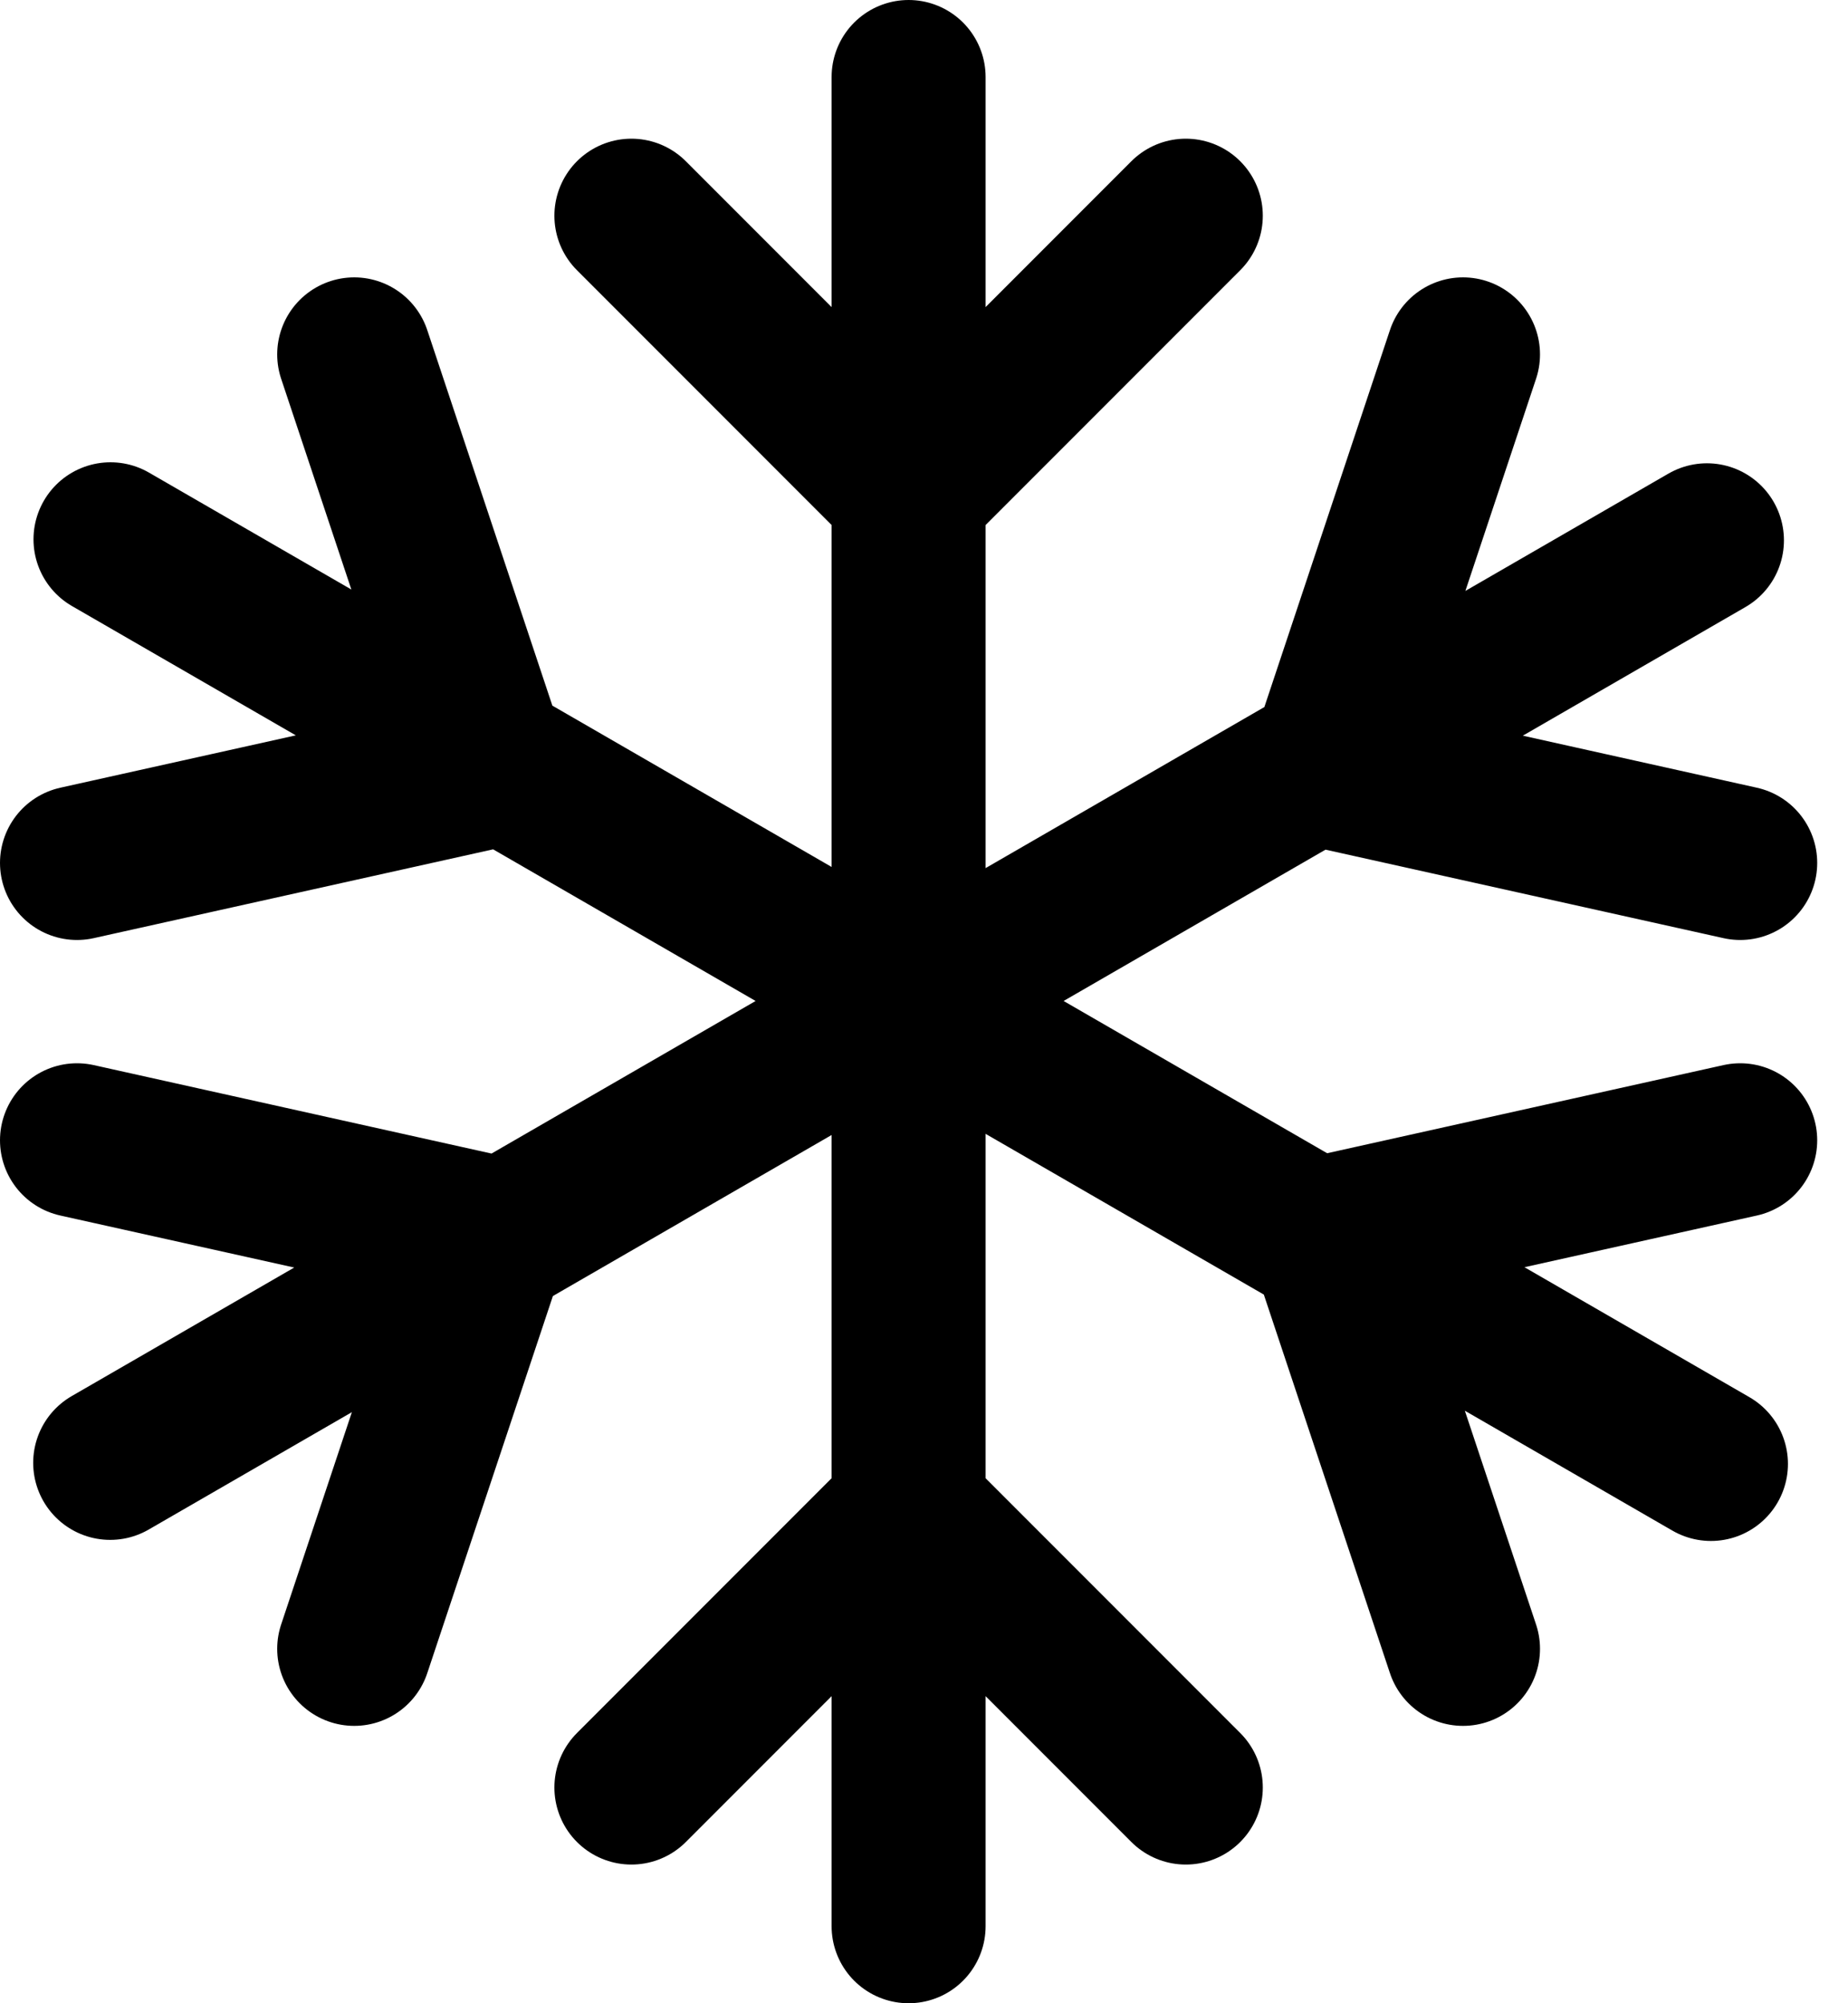
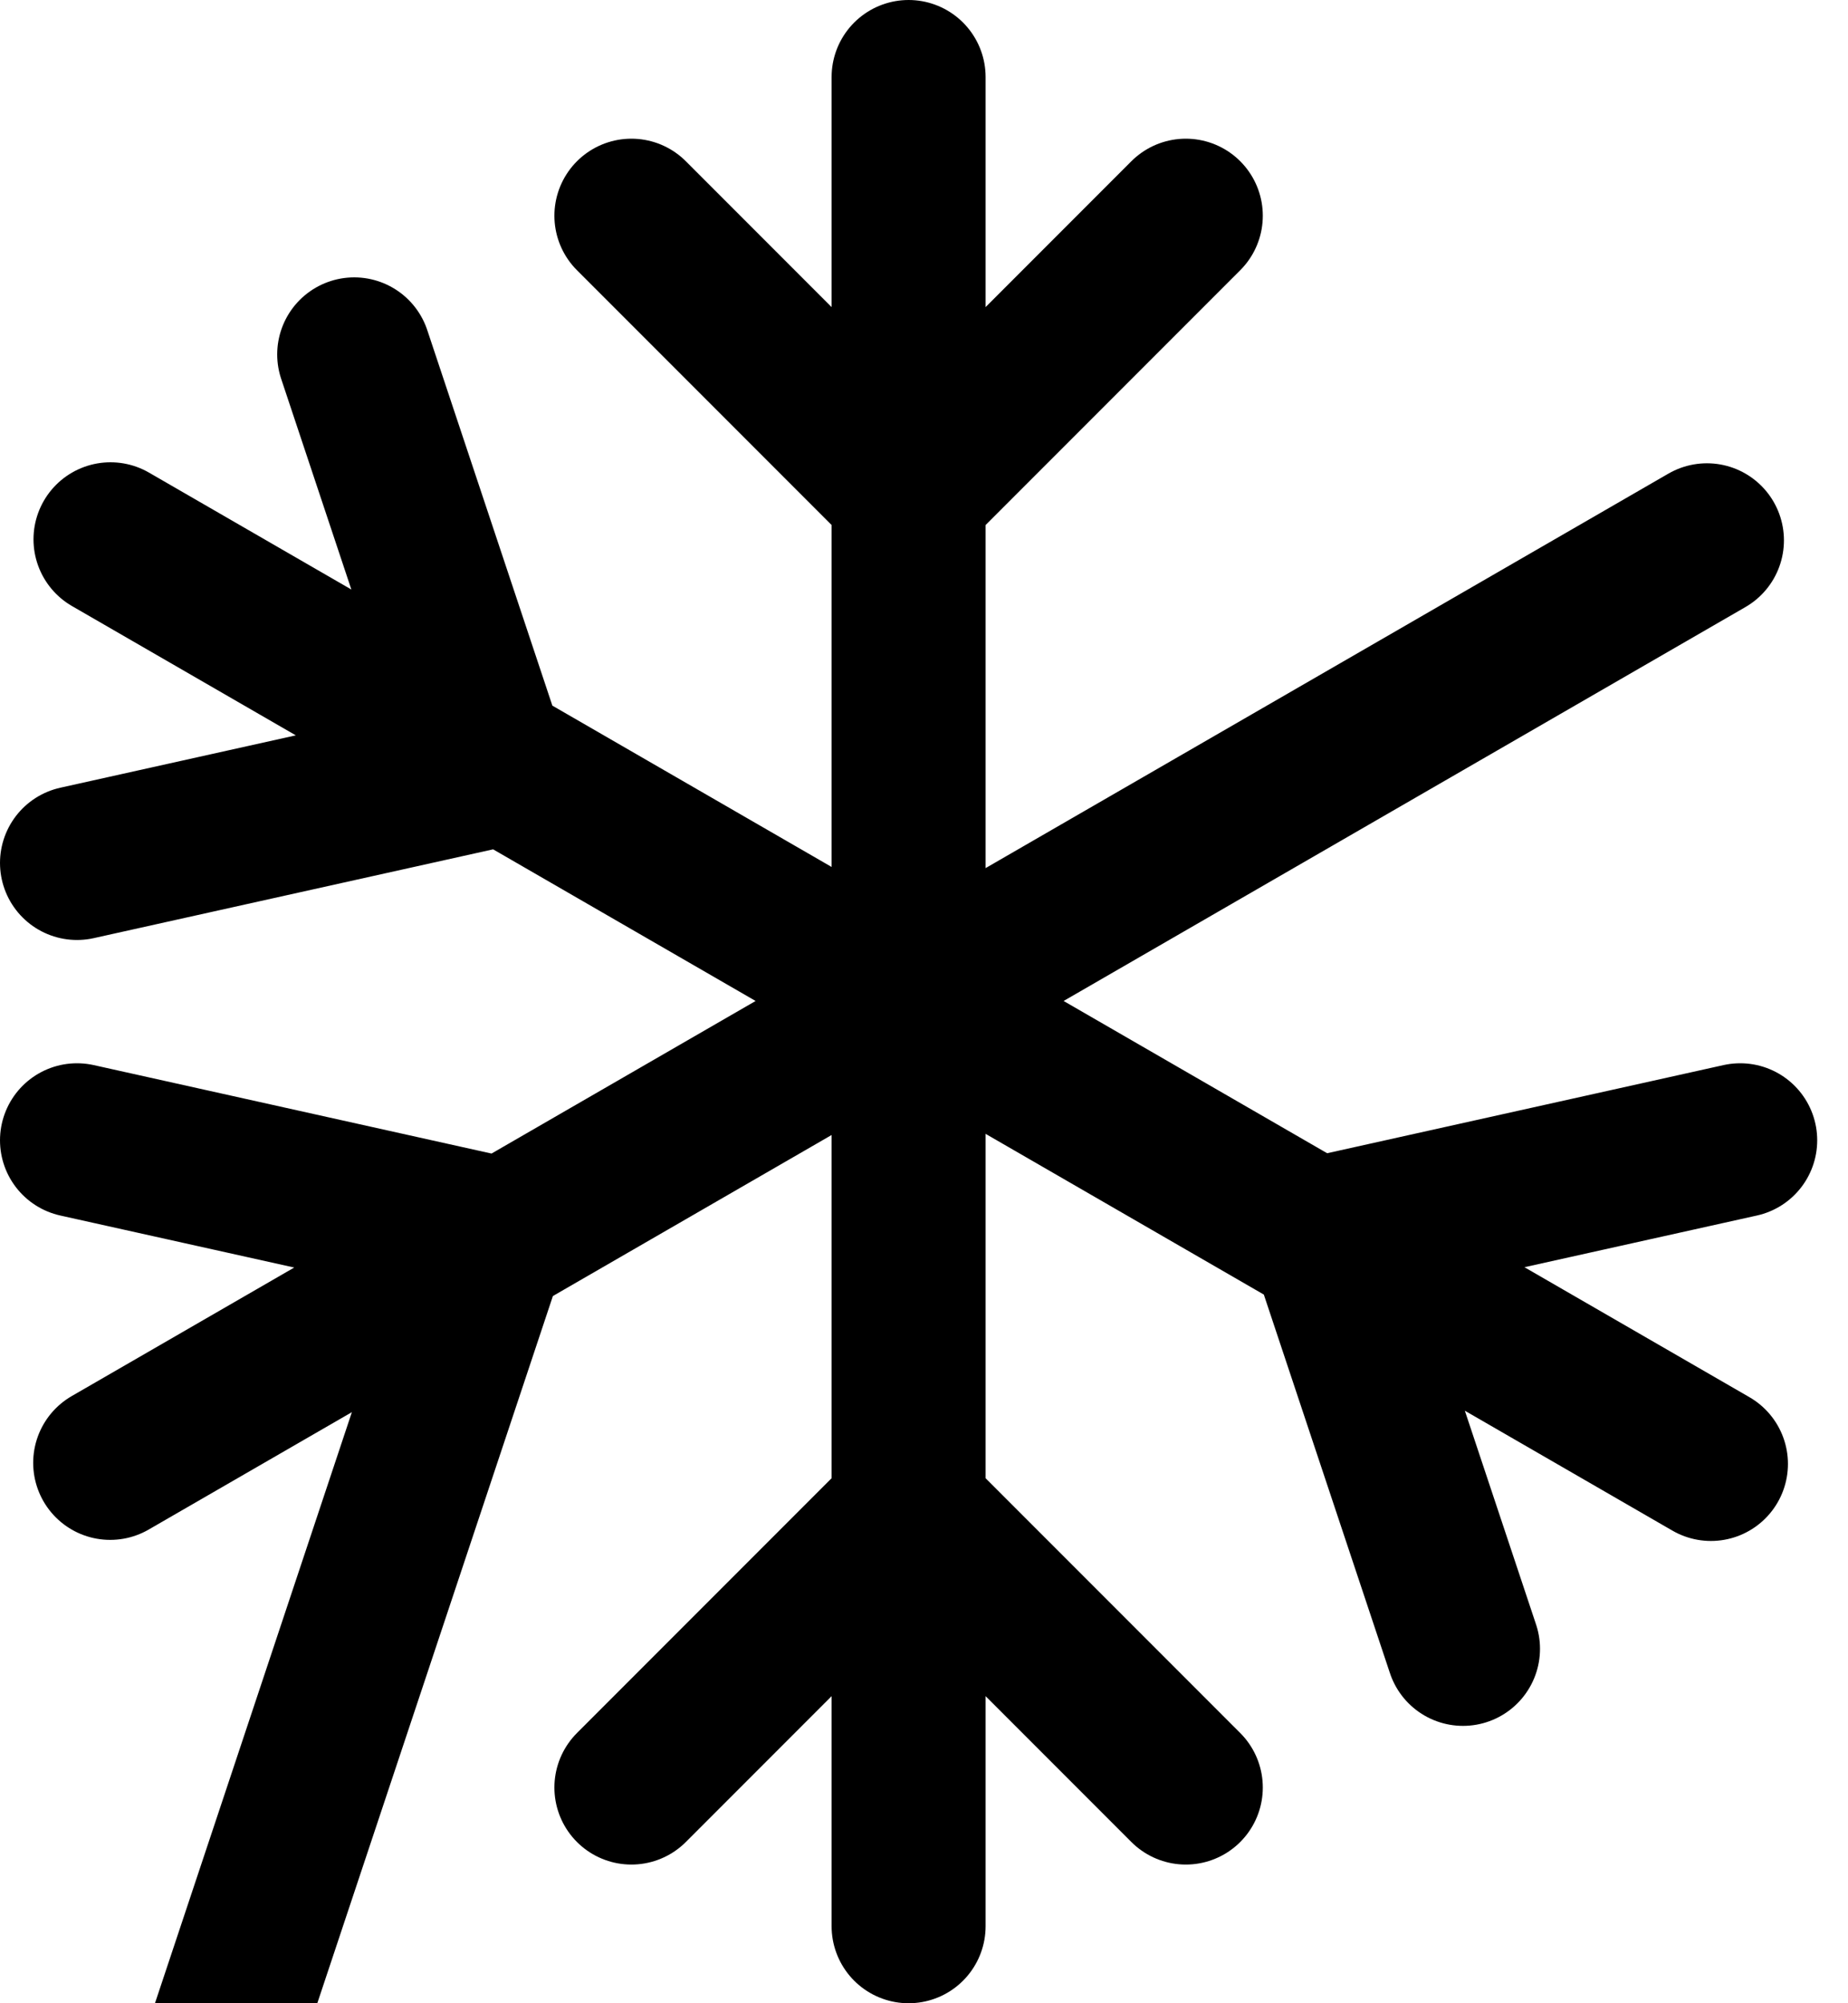
<svg xmlns="http://www.w3.org/2000/svg" width="24" height="26" viewBox="0 0 24 26" fill="none">
-   <path d="M11.8 1v24M1.435 7l20.785 12M1.431 18.986l20.737-11.973M4.6 4.6l1.8 5.4-5.4 1.2M1 14.8l5.4 1.2-1.8 5.4M19 4.6l-1.8 5.4 5.4 1.2M22.6 14.8l-5.4 1.2 1.8 5.4M8.2 2.8l3.6 3.6 3.6-3.6M8.2 23.2l3.6-3.6 3.6 3.6" stroke="#000" stroke-width="2" stroke-linecap="round" stroke-linejoin="round" />
+   <path d="M11.8 1v24M1.435 7l20.785 12M1.431 18.986l20.737-11.973M4.6 4.6l1.8 5.4-5.4 1.2M1 14.8l5.4 1.2-1.8 5.4l-1.8 5.4 5.4 1.2M22.6 14.8l-5.4 1.2 1.8 5.4M8.2 2.8l3.6 3.6 3.6-3.6M8.2 23.2l3.6-3.6 3.6 3.6" stroke="#000" stroke-width="2" stroke-linecap="round" stroke-linejoin="round" />
</svg>